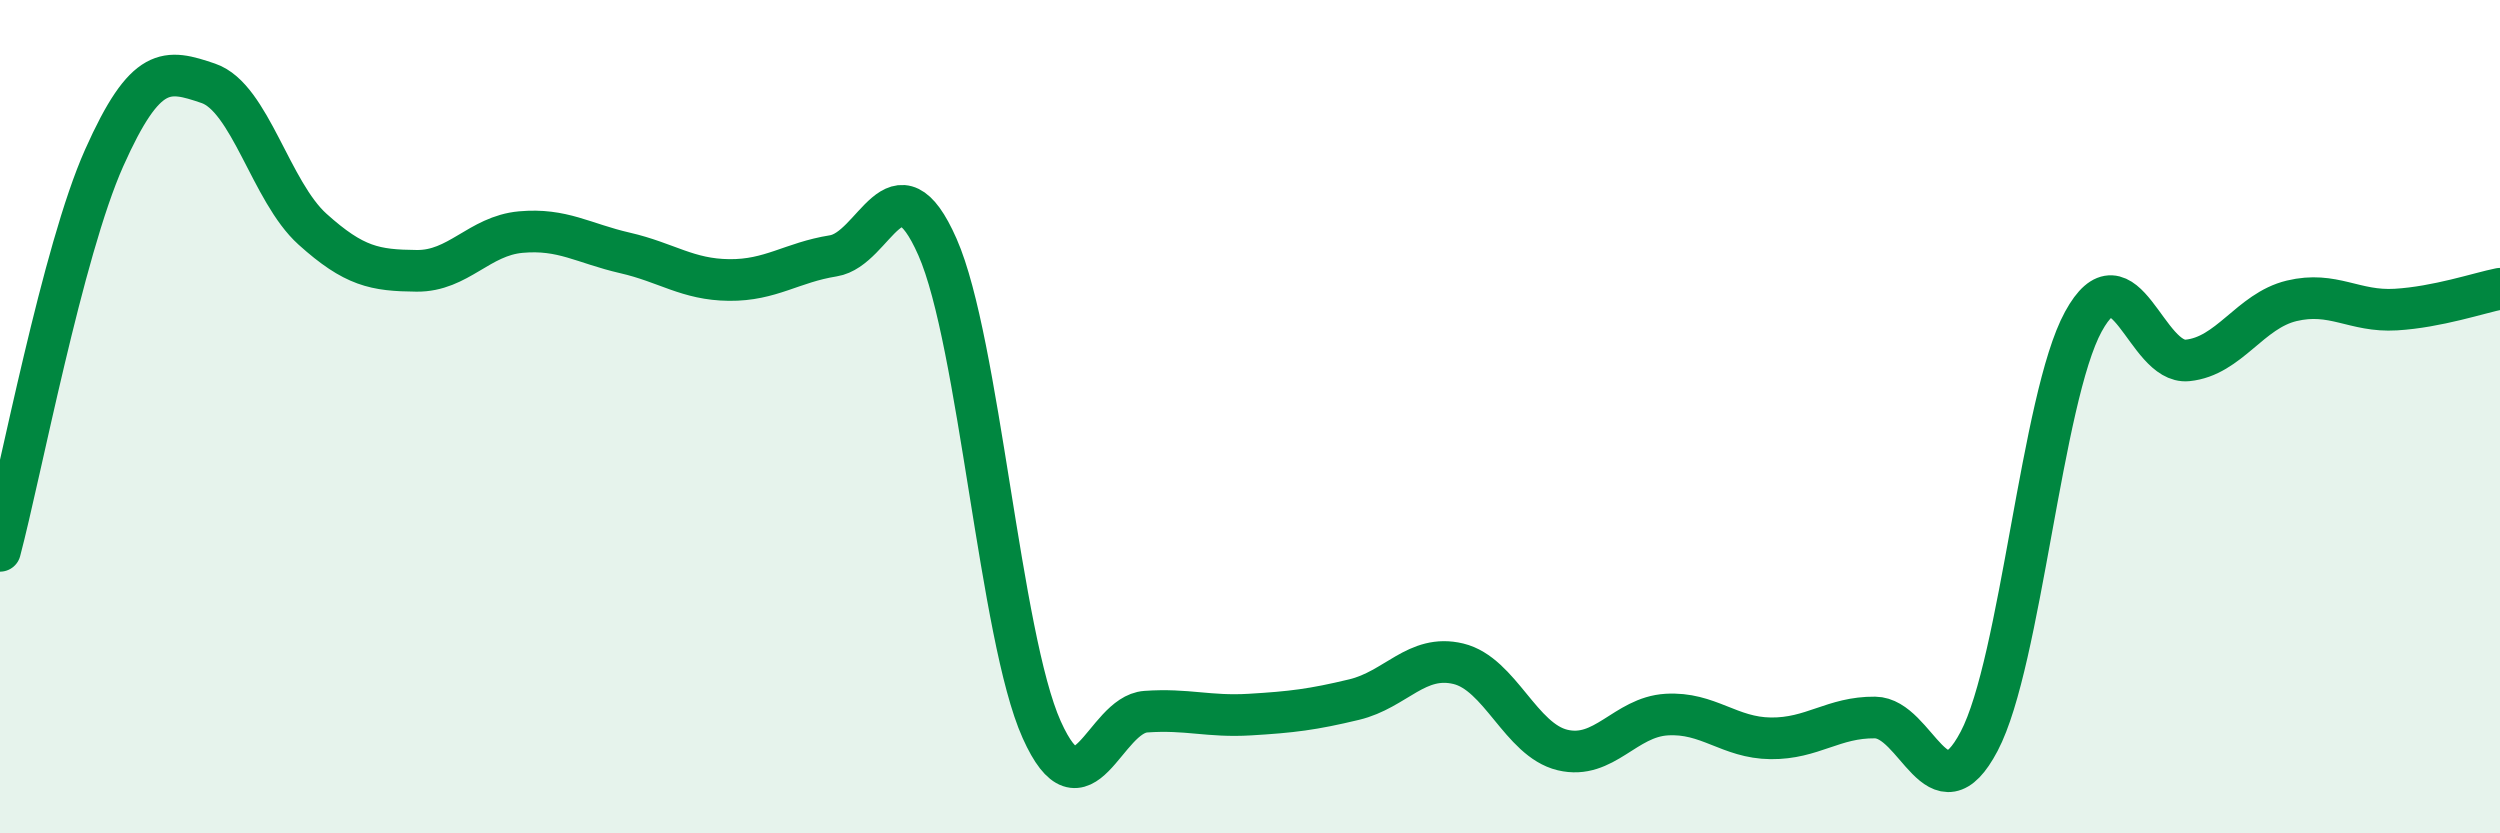
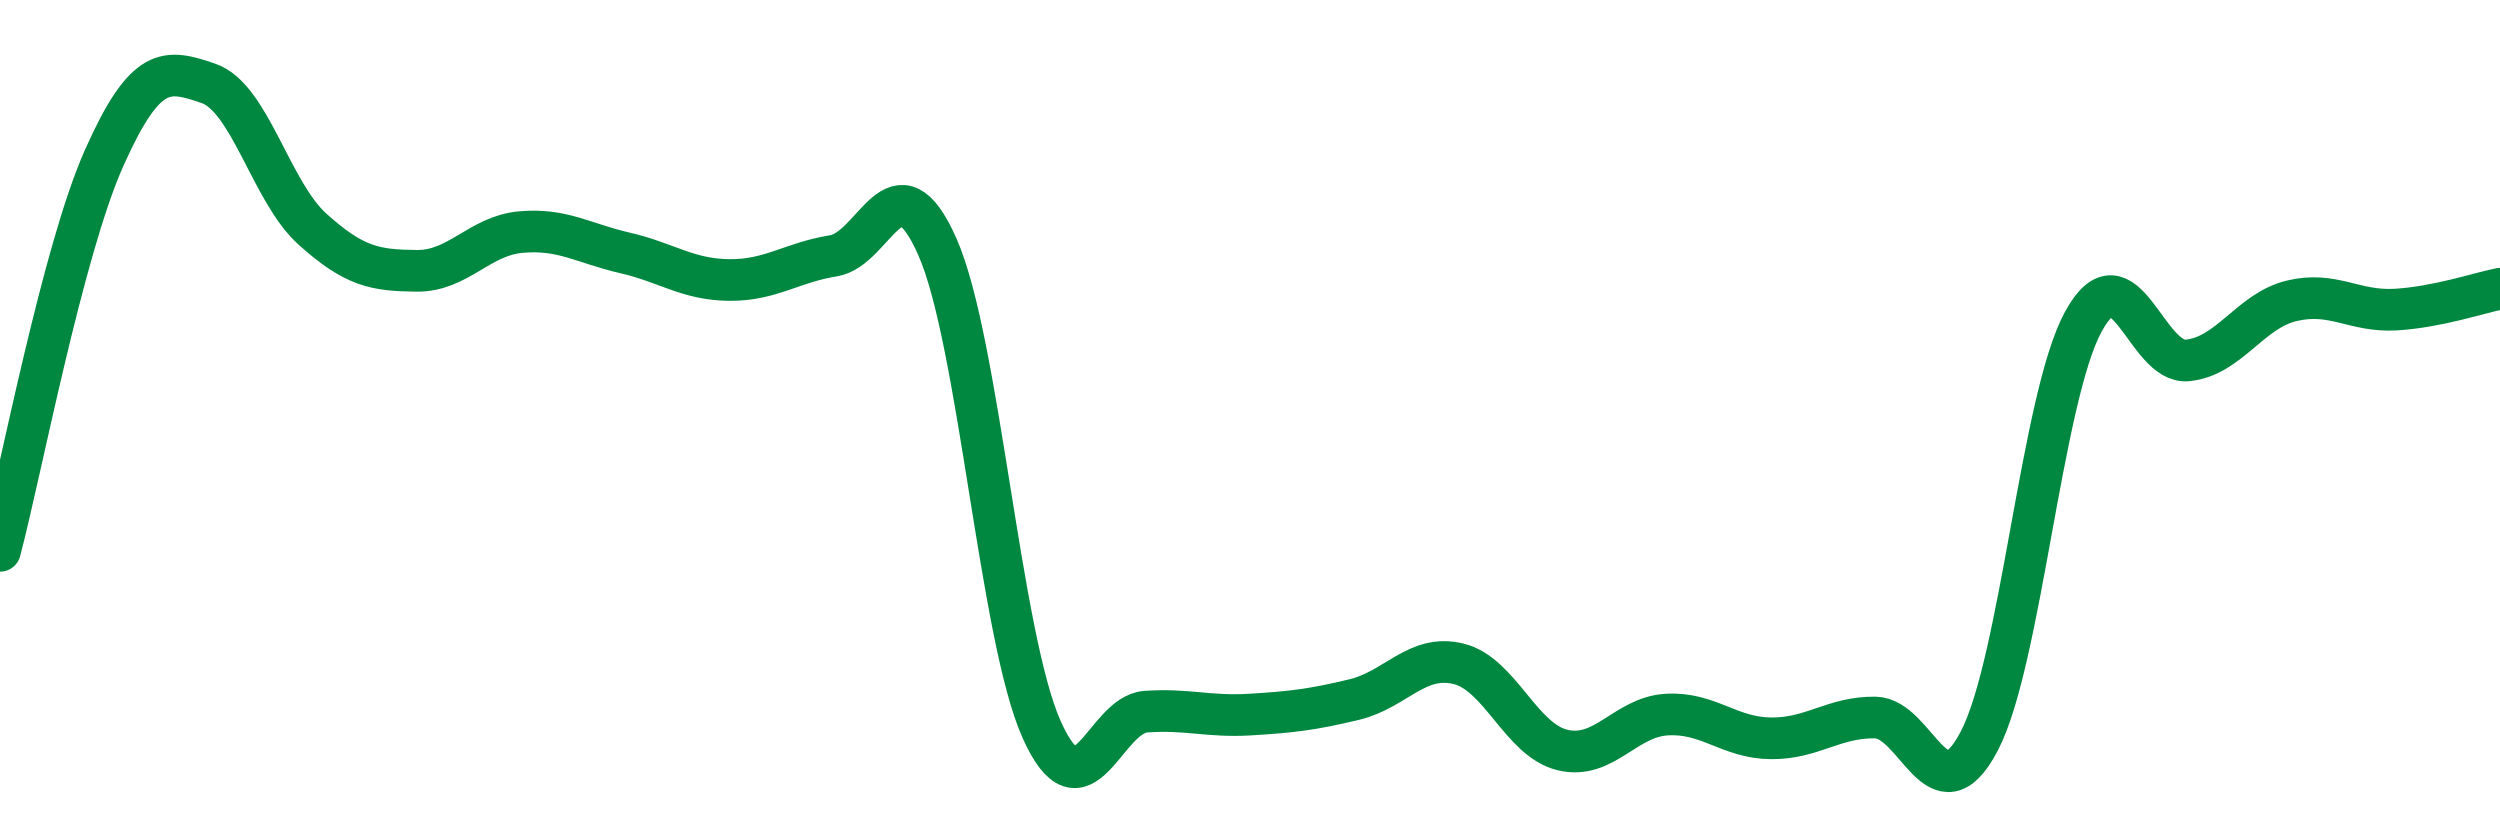
<svg xmlns="http://www.w3.org/2000/svg" width="60" height="20" viewBox="0 0 60 20">
-   <path d="M 0,13.22 C 0.5,11.33 1.5,6.03 2.5,3.79 C 3.5,1.55 4,1.66 5,2 C 6,2.34 6.5,4.6 7.5,5.5 C 8.5,6.4 9,6.49 10,6.5 C 11,6.51 11.5,5.66 12.5,5.57 C 13.5,5.48 14,5.84 15,6.07 C 16,6.3 16.5,6.71 17.5,6.72 C 18.5,6.73 19,6.3 20,6.14 C 21,5.98 21.5,3.66 22.5,5.93 C 23.5,8.2 24,15.28 25,17.51 C 26,19.74 26.5,17.15 27.5,17.08 C 28.5,17.01 29,17.21 30,17.15 C 31,17.09 31.5,17.03 32.5,16.79 C 33.5,16.55 34,15.69 35,15.93 C 36,16.17 36.5,17.76 37.5,18 C 38.5,18.24 39,17.21 40,17.15 C 41,17.09 41.5,17.71 42.5,17.72 C 43.5,17.73 44,17.21 45,17.22 C 46,17.23 46.5,19.69 47.5,17.79 C 48.5,15.89 49,9.55 50,7.72 C 51,5.89 51.5,8.75 52.5,8.65 C 53.5,8.55 54,7.46 55,7.22 C 56,6.98 56.5,7.49 57.5,7.43 C 58.5,7.37 59.5,7.03 60,6.93L60 20L0 20Z" fill="#008740" opacity="0.1" stroke-linecap="round" stroke-linejoin="round" />
  <path d="M 0,13.22 C 0.5,11.33 1.5,6.03 2.5,3.79 C 3.5,1.55 4,1.66 5,2 C 6,2.34 6.5,4.6 7.5,5.5 C 8.5,6.4 9,6.49 10,6.5 C 11,6.51 11.5,5.66 12.5,5.57 C 13.5,5.48 14,5.84 15,6.07 C 16,6.3 16.5,6.71 17.5,6.72 C 18.5,6.73 19,6.3 20,6.14 C 21,5.98 21.5,3.66 22.5,5.93 C 23.5,8.2 24,15.28 25,17.51 C 26,19.74 26.5,17.15 27.5,17.08 C 28.5,17.01 29,17.21 30,17.15 C 31,17.09 31.5,17.03 32.5,16.79 C 33.5,16.55 34,15.69 35,15.93 C 36,16.17 36.5,17.76 37.5,18 C 38.5,18.24 39,17.21 40,17.15 C 41,17.09 41.5,17.71 42.5,17.72 C 43.5,17.73 44,17.21 45,17.22 C 46,17.23 46.5,19.69 47.5,17.79 C 48.5,15.89 49,9.55 50,7.72 C 51,5.89 51.5,8.75 52.5,8.65 C 53.5,8.55 54,7.46 55,7.22 C 56,6.98 56.5,7.49 57.5,7.43 C 58.5,7.37 59.5,7.03 60,6.93" stroke="#008740" stroke-width="1" fill="none" stroke-linecap="round" stroke-linejoin="round" />
</svg>